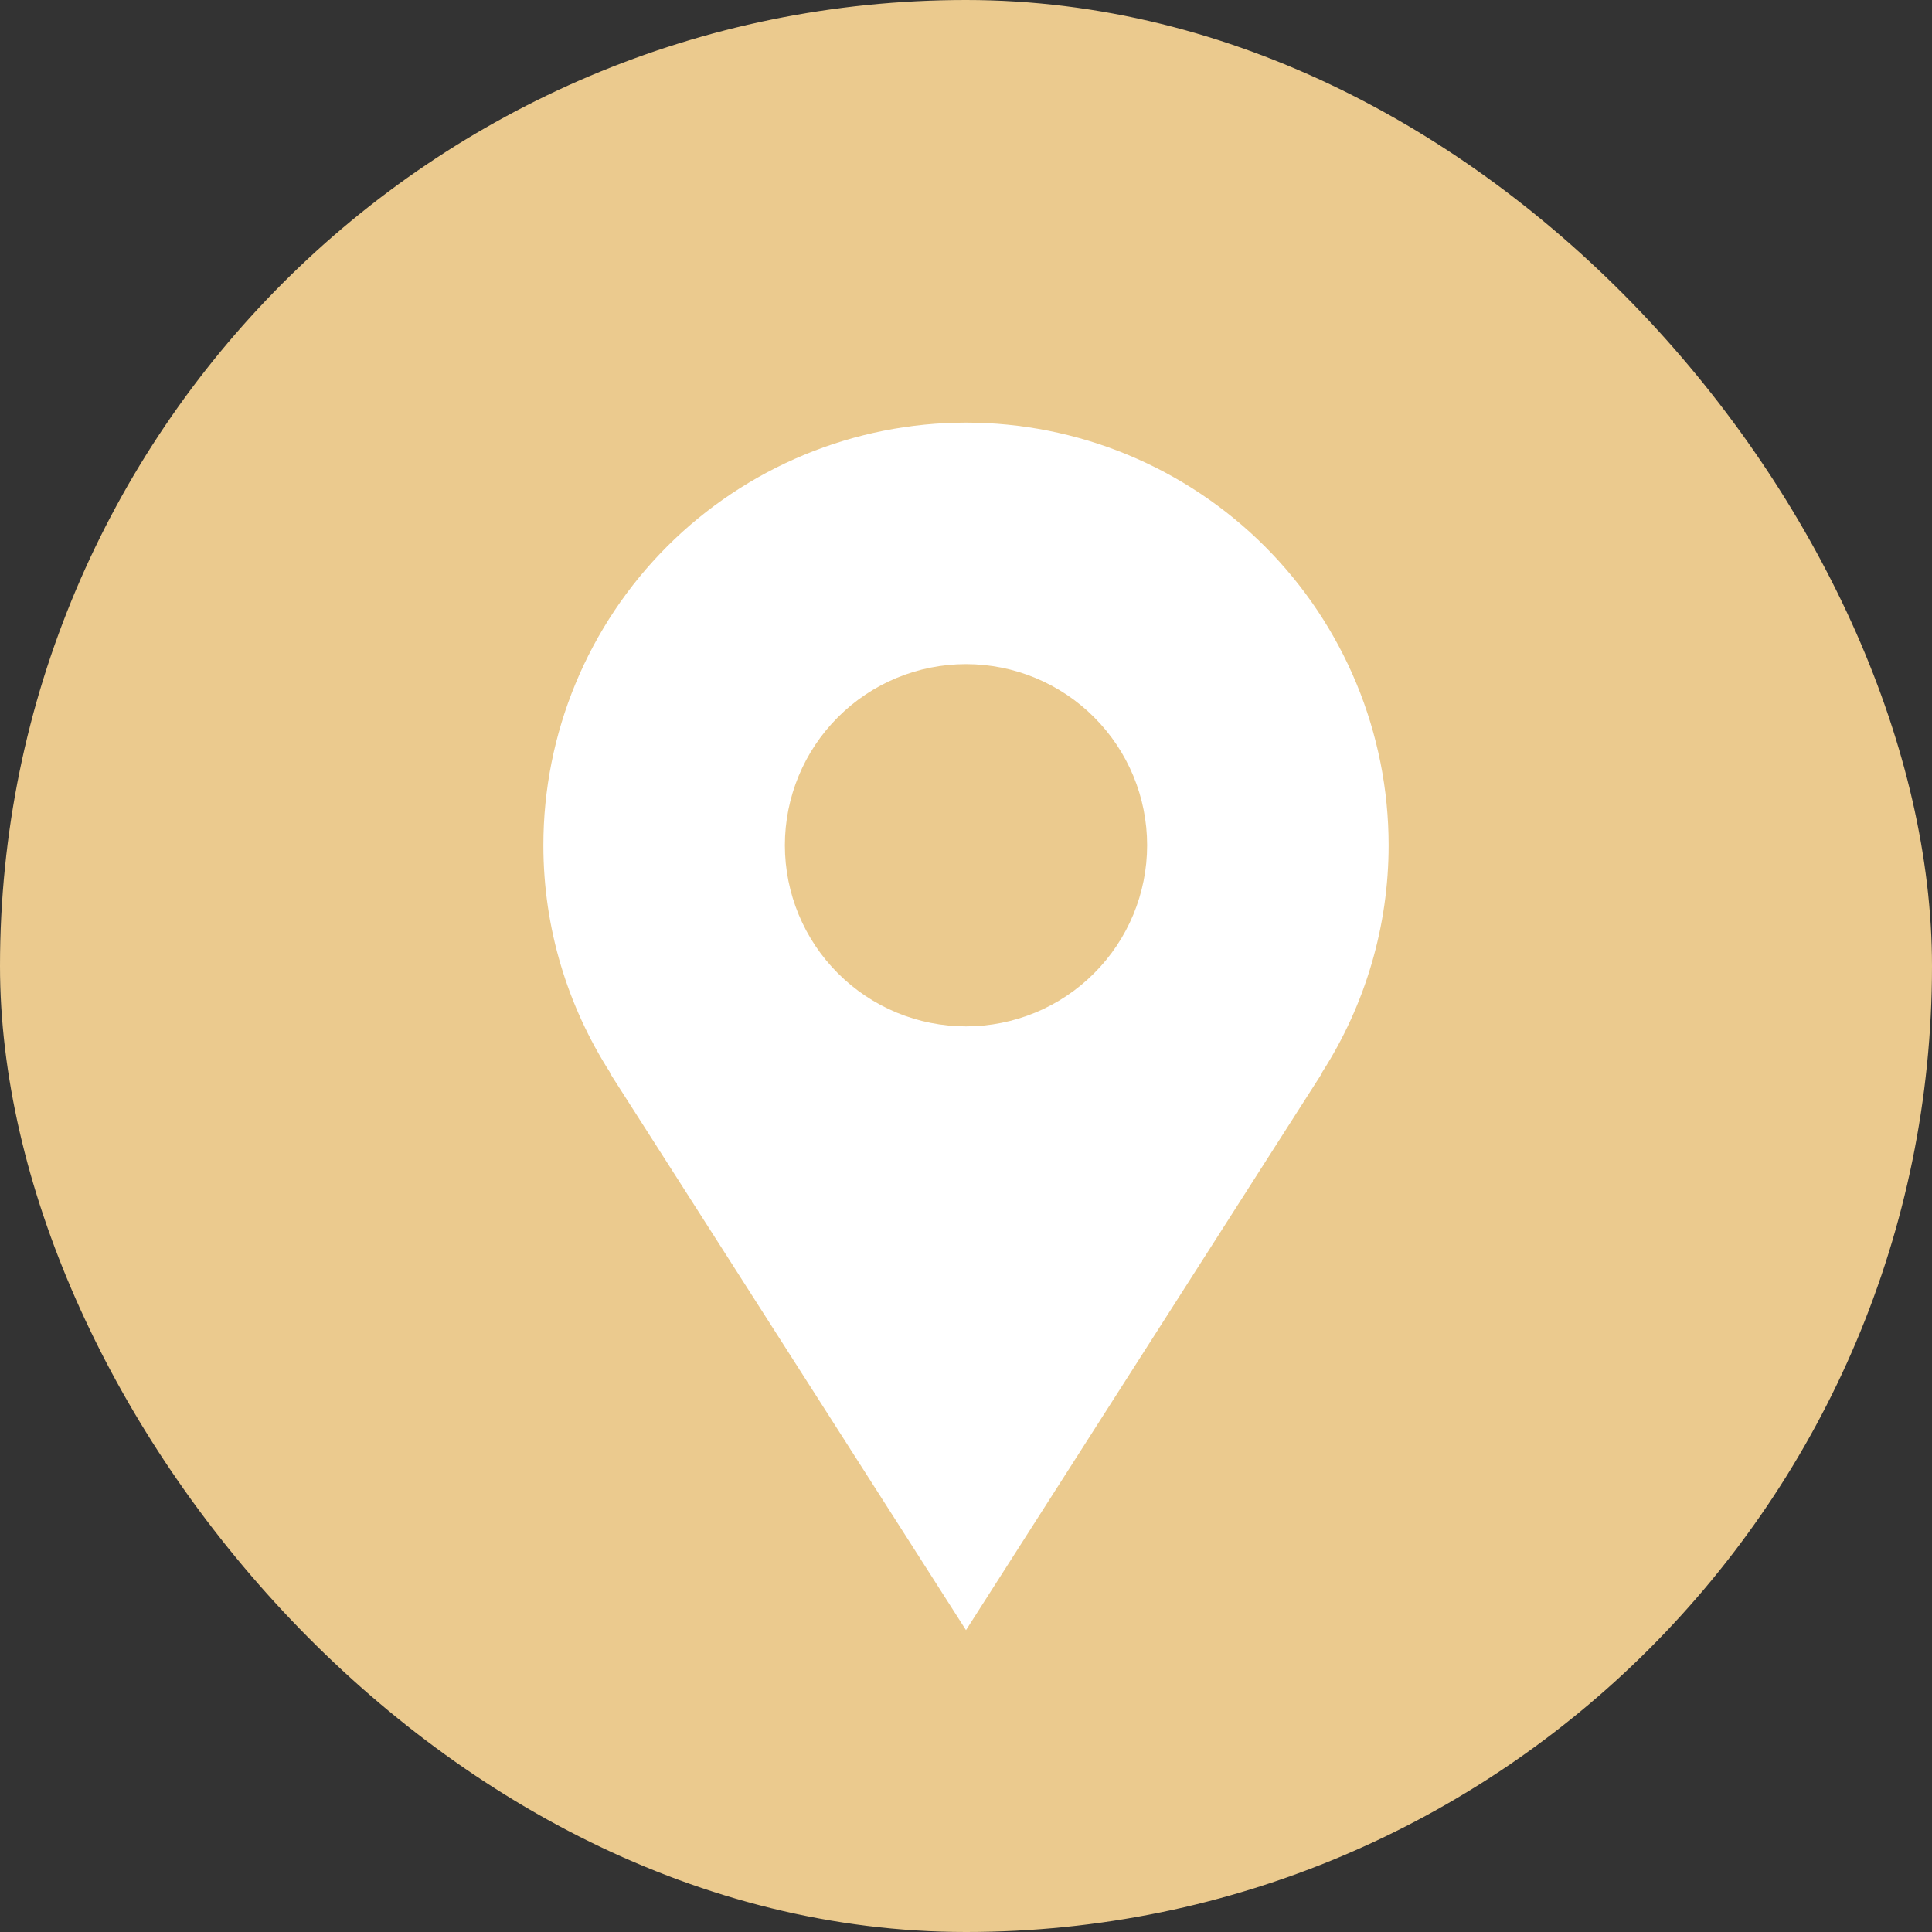
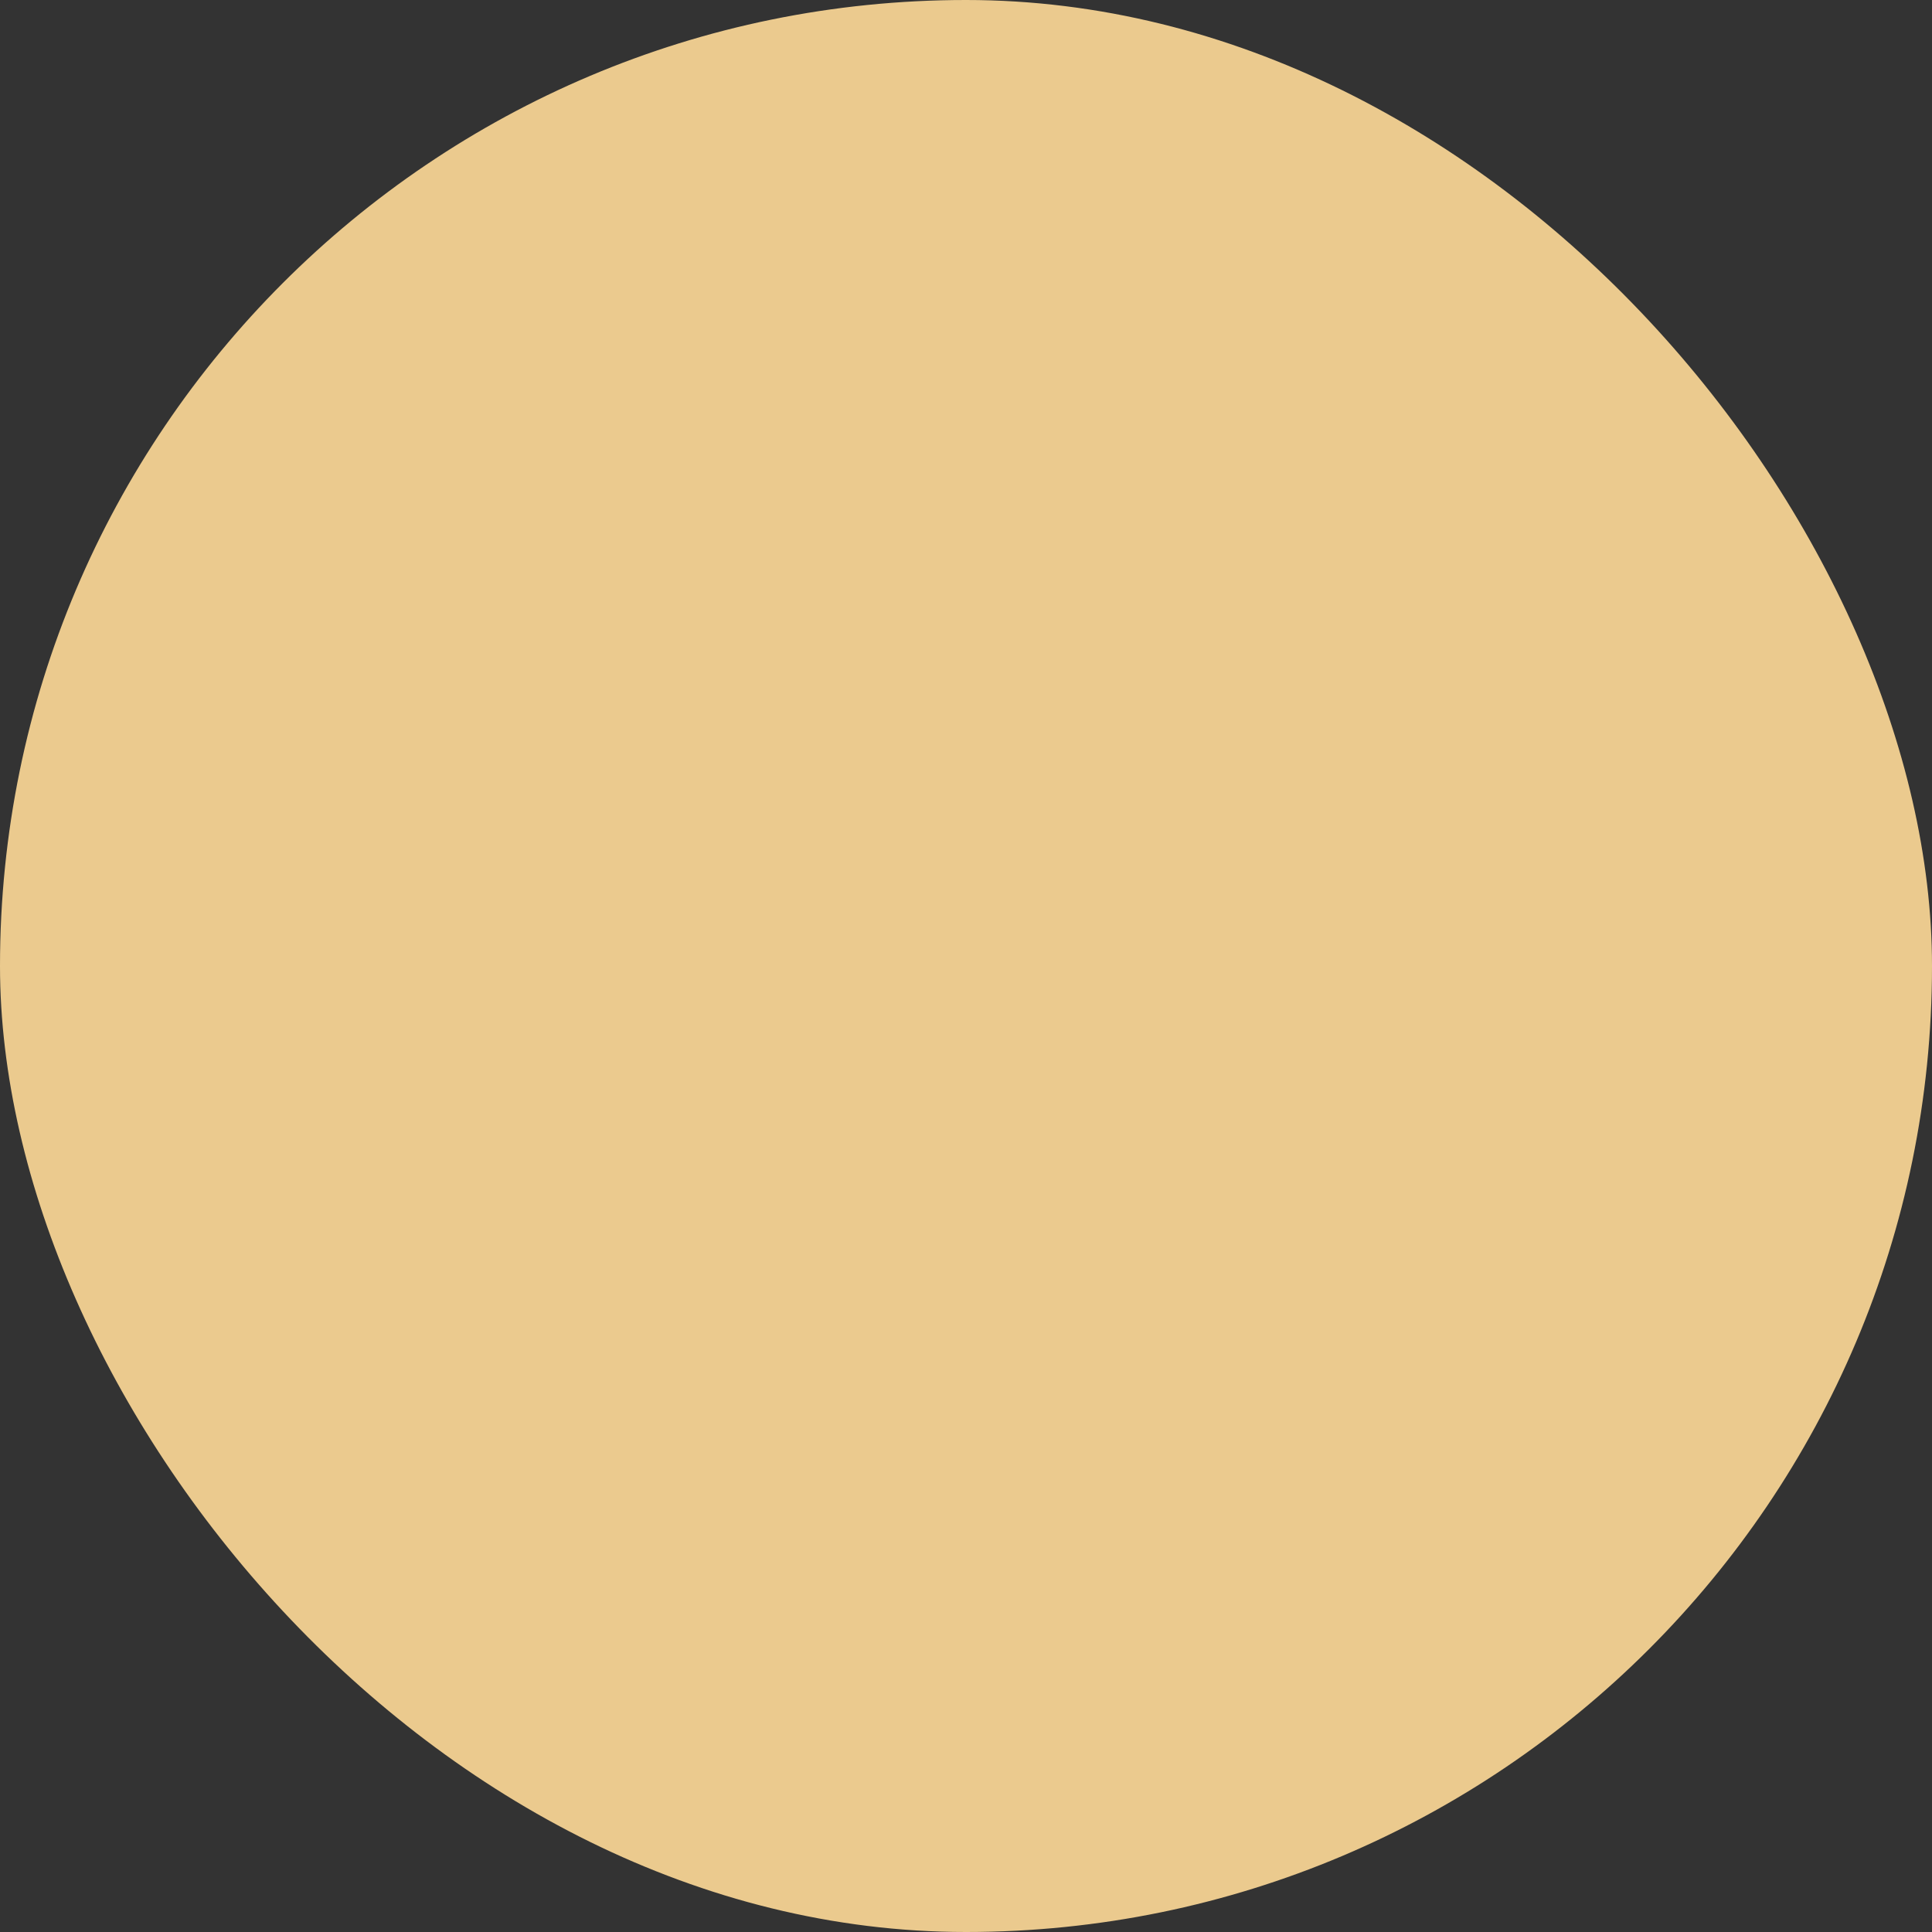
<svg xmlns="http://www.w3.org/2000/svg" width="32" height="32" viewBox="0 0 32 32" fill="none">
  <rect x="0" y="0" width="32" height="32" fill="#333333" stroke="none" />
  <rect width="32" height="32" rx="16" fill="#EBCA8E" />
-   <path d="M23 14C23 13.081 22.819 12.171 22.467 11.321C22.115 10.472 21.6 9.7 20.95 9.05C20.3 8.4 19.528 7.885 18.679 7.533C17.829 7.181 16.919 7 16 7C15.081 7 14.171 7.181 13.321 7.533C12.472 7.885 11.7 8.4 11.05 9.05C10.4 9.7 9.885 10.472 9.533 11.321C9.181 12.171 9 13.081 9 14C9 15.387 9.409 16.677 10.105 17.765H10.097L16 27L21.903 17.765H21.896C22.617 16.642 23 15.335 23 14ZM16 17C15.204 17 14.441 16.684 13.879 16.121C13.316 15.559 13 14.796 13 14C13 13.204 13.316 12.441 13.879 11.879C14.441 11.316 15.204 11 16 11C16.796 11 17.559 11.316 18.121 11.879C18.684 12.441 19 13.204 19 14C19 14.796 18.684 15.559 18.121 16.121C17.559 16.684 16.796 17 16 17Z" fill="white" />
</svg>